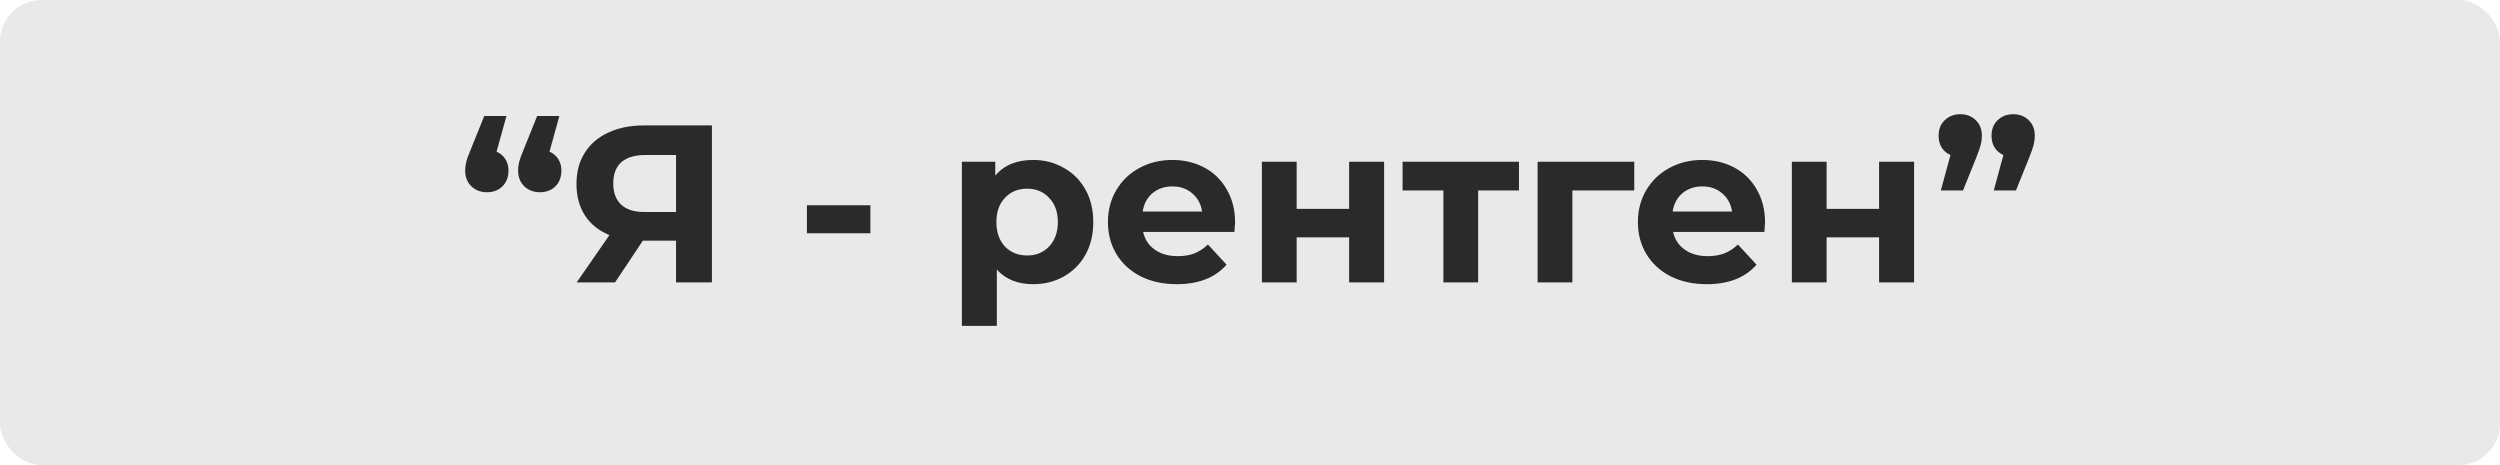
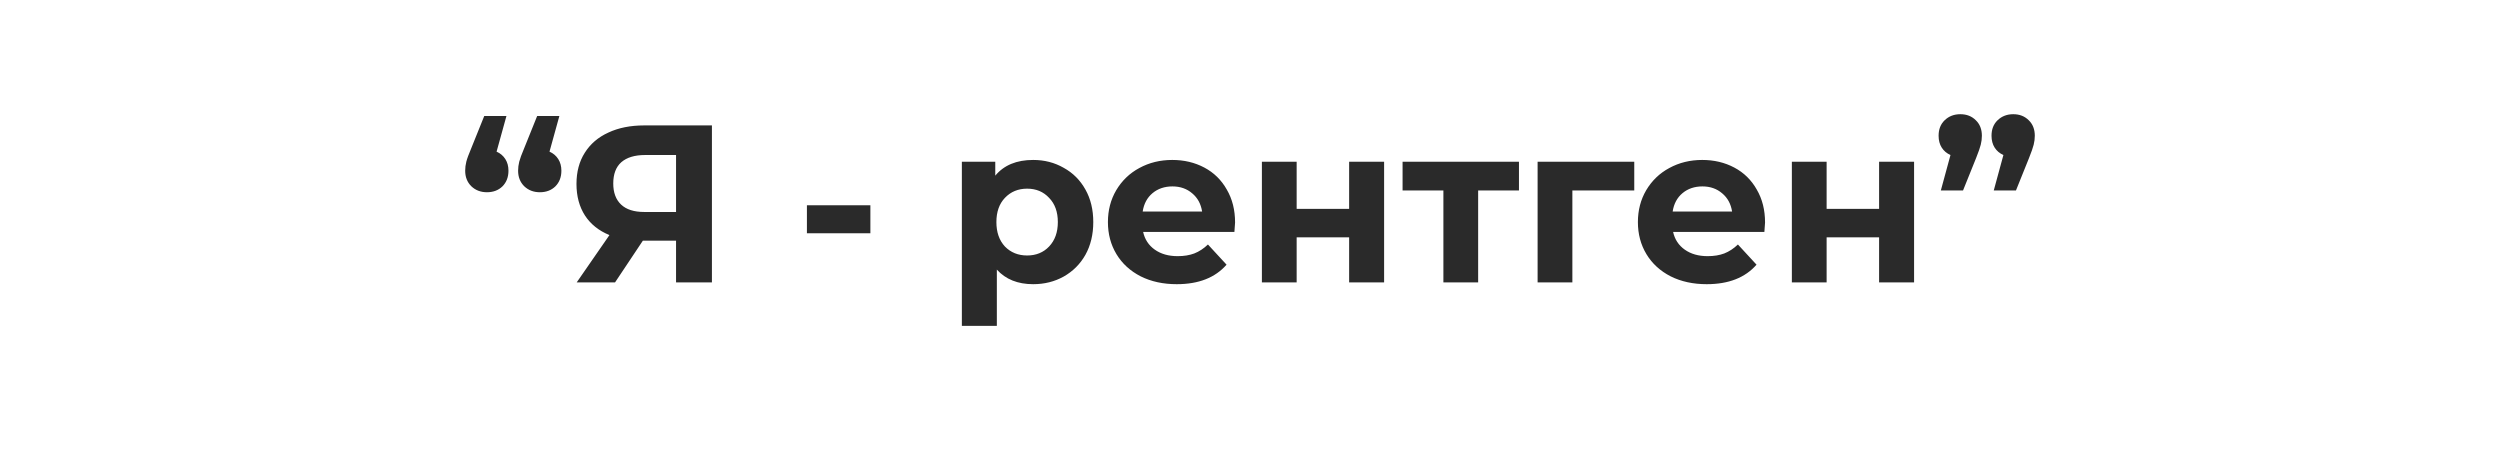
<svg xmlns="http://www.w3.org/2000/svg" width="301" height="56" viewBox="0 0 301 56" fill="none">
-   <rect width="301" height="56" rx="5" fill="#E9E9E9" />
  <path d="M59.788 18.259C60.238 18.457 60.589 18.754 60.841 19.15C61.093 19.546 61.219 20.014 61.219 20.554C61.219 21.328 60.976 21.958 60.49 22.444C60.004 22.912 59.383 23.146 58.627 23.146C57.871 23.146 57.241 22.903 56.737 22.417C56.251 21.931 56.008 21.31 56.008 20.554C56.008 20.194 56.053 19.834 56.143 19.474C56.233 19.114 56.431 18.574 56.737 17.854L58.303 13.966H60.976L59.788 18.259ZM66.16 18.259C66.61 18.457 66.961 18.754 67.213 19.15C67.465 19.546 67.591 20.014 67.591 20.554C67.591 21.328 67.348 21.958 66.862 22.444C66.376 22.912 65.755 23.146 64.999 23.146C64.243 23.146 63.613 22.903 63.109 22.417C62.623 21.931 62.38 21.31 62.38 20.554C62.38 20.194 62.425 19.834 62.515 19.474C62.605 19.114 62.803 18.574 63.109 17.854L64.675 13.966H67.348L66.16 18.259ZM85.716 15.1V34H81.396V28.978H77.4L74.052 34H69.435L73.377 28.303C72.099 27.781 71.118 26.998 70.434 25.954C69.75 24.892 69.408 23.623 69.408 22.147C69.408 20.689 69.741 19.438 70.407 18.394C71.073 17.332 72.018 16.522 73.242 15.964C74.466 15.388 75.906 15.1 77.562 15.1H85.716ZM77.67 18.664C76.428 18.664 75.474 18.952 74.808 19.528C74.16 20.104 73.836 20.959 73.836 22.093C73.836 23.191 74.151 24.037 74.781 24.631C75.411 25.225 76.338 25.522 77.562 25.522H81.396V18.664H77.67ZM97.153 24.712H104.794V28.087H97.153V24.712ZM124.394 19.258C125.744 19.258 126.968 19.573 128.066 20.203C129.182 20.815 130.055 21.688 130.685 22.822C131.315 23.938 131.63 25.243 131.63 26.737C131.63 28.231 131.315 29.545 130.685 30.679C130.055 31.795 129.182 32.668 128.066 33.298C126.968 33.91 125.744 34.216 124.394 34.216C122.54 34.216 121.082 33.631 120.02 32.461V39.238H115.808V19.474H119.831V21.148C120.875 19.888 122.396 19.258 124.394 19.258ZM123.665 30.76C124.745 30.76 125.627 30.4 126.311 29.68C127.013 28.942 127.364 27.961 127.364 26.737C127.364 25.513 127.013 24.541 126.311 23.821C125.627 23.083 124.745 22.714 123.665 22.714C122.585 22.714 121.694 23.083 120.992 23.821C120.308 24.541 119.966 25.513 119.966 26.737C119.966 27.961 120.308 28.942 120.992 29.68C121.694 30.4 122.585 30.76 123.665 30.76ZM148.703 26.791C148.703 26.845 148.676 27.223 148.622 27.925H137.633C137.831 28.825 138.299 29.536 139.037 30.058C139.775 30.58 140.693 30.841 141.791 30.841C142.547 30.841 143.213 30.733 143.789 30.517C144.383 30.283 144.932 29.923 145.436 29.437L147.677 31.867C146.309 33.433 144.311 34.216 141.683 34.216C140.045 34.216 138.596 33.901 137.336 33.271C136.076 32.623 135.104 31.732 134.42 30.598C133.736 29.464 133.394 28.177 133.394 26.737C133.394 25.315 133.727 24.037 134.393 22.903C135.077 21.751 136.004 20.86 137.174 20.23C138.362 19.582 139.685 19.258 141.143 19.258C142.565 19.258 143.852 19.564 145.004 20.176C146.156 20.788 147.056 21.67 147.704 22.822C148.37 23.956 148.703 25.279 148.703 26.791ZM141.17 22.444C140.216 22.444 139.415 22.714 138.767 23.254C138.119 23.794 137.723 24.532 137.579 25.468H144.734C144.59 24.55 144.194 23.821 143.546 23.281C142.898 22.723 142.106 22.444 141.17 22.444ZM151.932 19.474H156.117V25.144H162.435V19.474H166.647V34H162.435V28.573H156.117V34H151.932V19.474ZM182.883 22.93H177.969V34H173.784V22.93H168.87V19.474H182.883V22.93ZM196.765 22.93H189.313V34H185.128V19.474H196.765V22.93ZM212.512 26.791C212.512 26.845 212.485 27.223 212.431 27.925H201.442C201.64 28.825 202.108 29.536 202.846 30.058C203.584 30.58 204.502 30.841 205.6 30.841C206.356 30.841 207.022 30.733 207.598 30.517C208.192 30.283 208.741 29.923 209.245 29.437L211.486 31.867C210.118 33.433 208.12 34.216 205.492 34.216C203.854 34.216 202.405 33.901 201.145 33.271C199.885 32.623 198.913 31.732 198.229 30.598C197.545 29.464 197.203 28.177 197.203 26.737C197.203 25.315 197.536 24.037 198.202 22.903C198.886 21.751 199.813 20.86 200.983 20.23C202.171 19.582 203.494 19.258 204.952 19.258C206.374 19.258 207.661 19.564 208.813 20.176C209.965 20.788 210.865 21.67 211.513 22.822C212.179 23.956 212.512 25.279 212.512 26.791ZM204.979 22.444C204.025 22.444 203.224 22.714 202.576 23.254C201.928 23.794 201.532 24.532 201.388 25.468H208.543C208.399 24.55 208.003 23.821 207.355 23.281C206.707 22.723 205.915 22.444 204.979 22.444ZM215.74 19.474H219.925V25.144H226.243V19.474H230.455V34H226.243V28.573H219.925V34H215.74V19.474ZM236.026 13.75C236.782 13.75 237.403 13.993 237.889 14.479C238.375 14.947 238.618 15.568 238.618 16.342C238.618 16.702 238.573 17.062 238.483 17.422C238.393 17.782 238.204 18.322 237.916 19.042L236.35 22.93H233.677L234.838 18.664C234.388 18.466 234.037 18.169 233.785 17.773C233.533 17.377 233.407 16.9 233.407 16.342C233.407 15.568 233.65 14.947 234.136 14.479C234.64 13.993 235.27 13.75 236.026 13.75ZM242.398 13.75C243.154 13.75 243.775 13.993 244.261 14.479C244.747 14.947 244.99 15.568 244.99 16.342C244.99 16.702 244.945 17.062 244.855 17.422C244.765 17.782 244.576 18.322 244.288 19.042L242.722 22.93H240.049L241.21 18.664C240.76 18.466 240.409 18.169 240.157 17.773C239.905 17.377 239.779 16.9 239.779 16.342C239.779 15.568 240.022 14.947 240.508 14.479C241.012 13.993 241.642 13.75 242.398 13.75Z" fill="#2A2A2A" />
</svg>